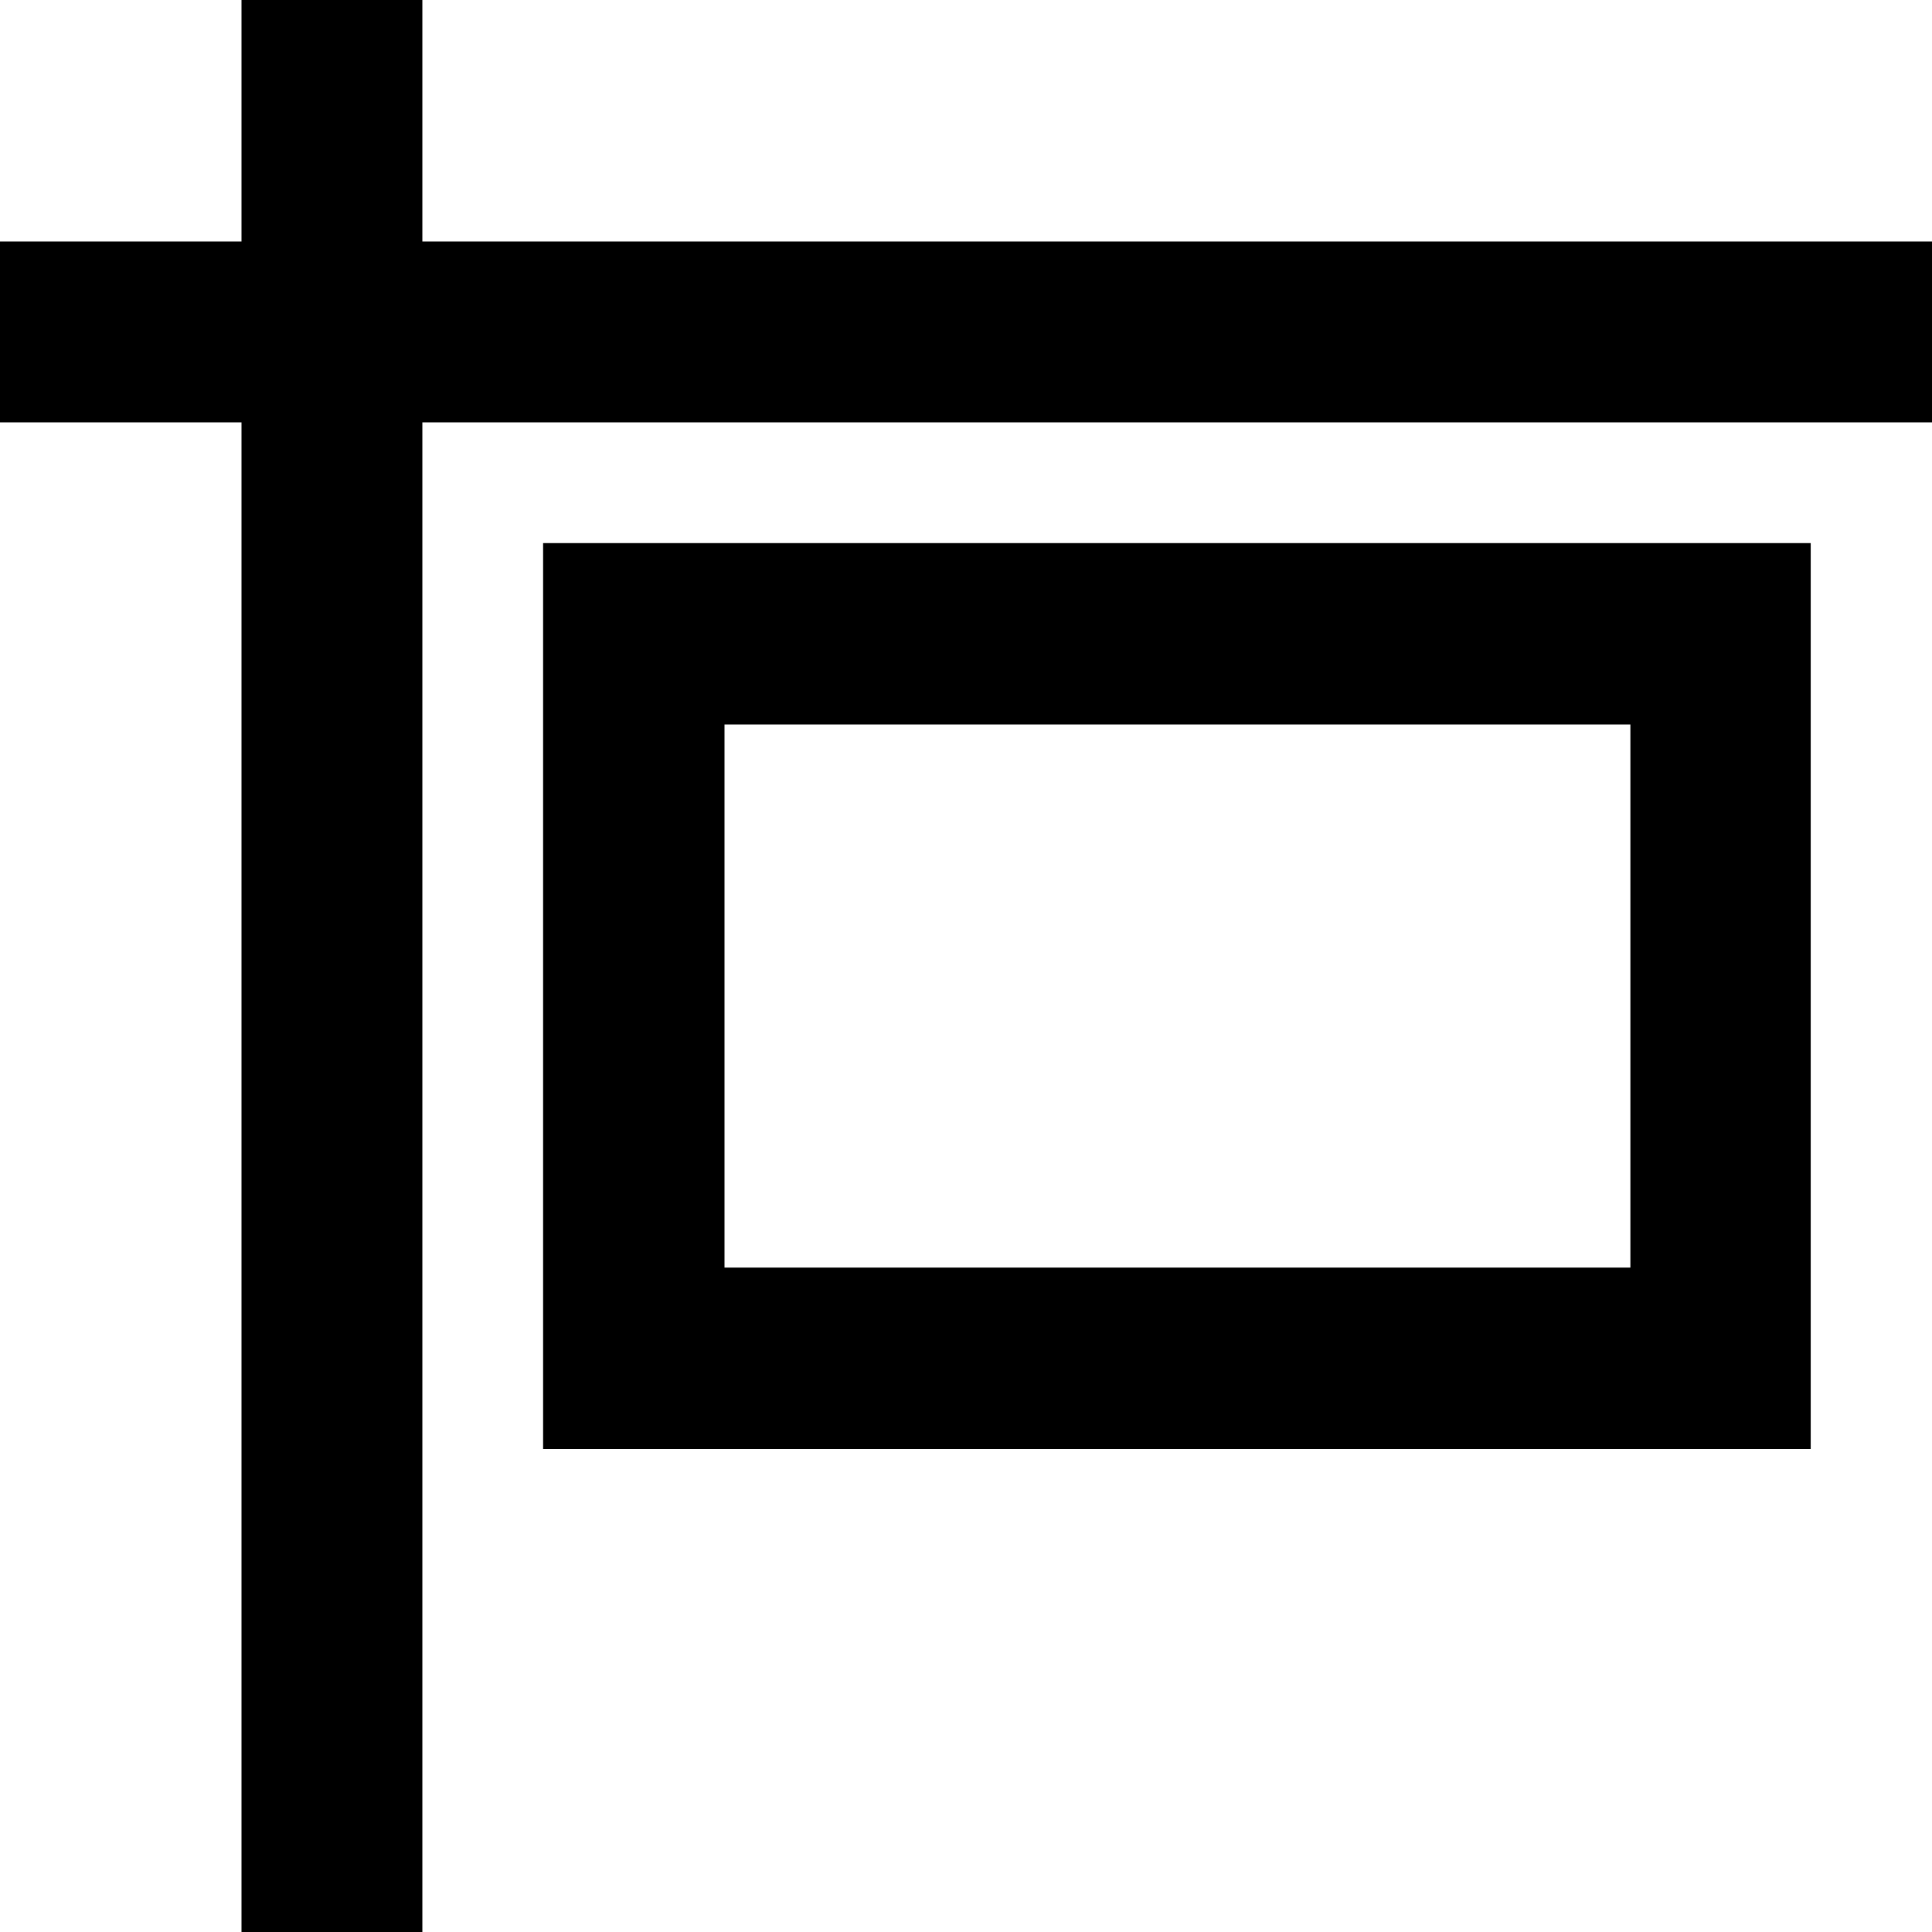
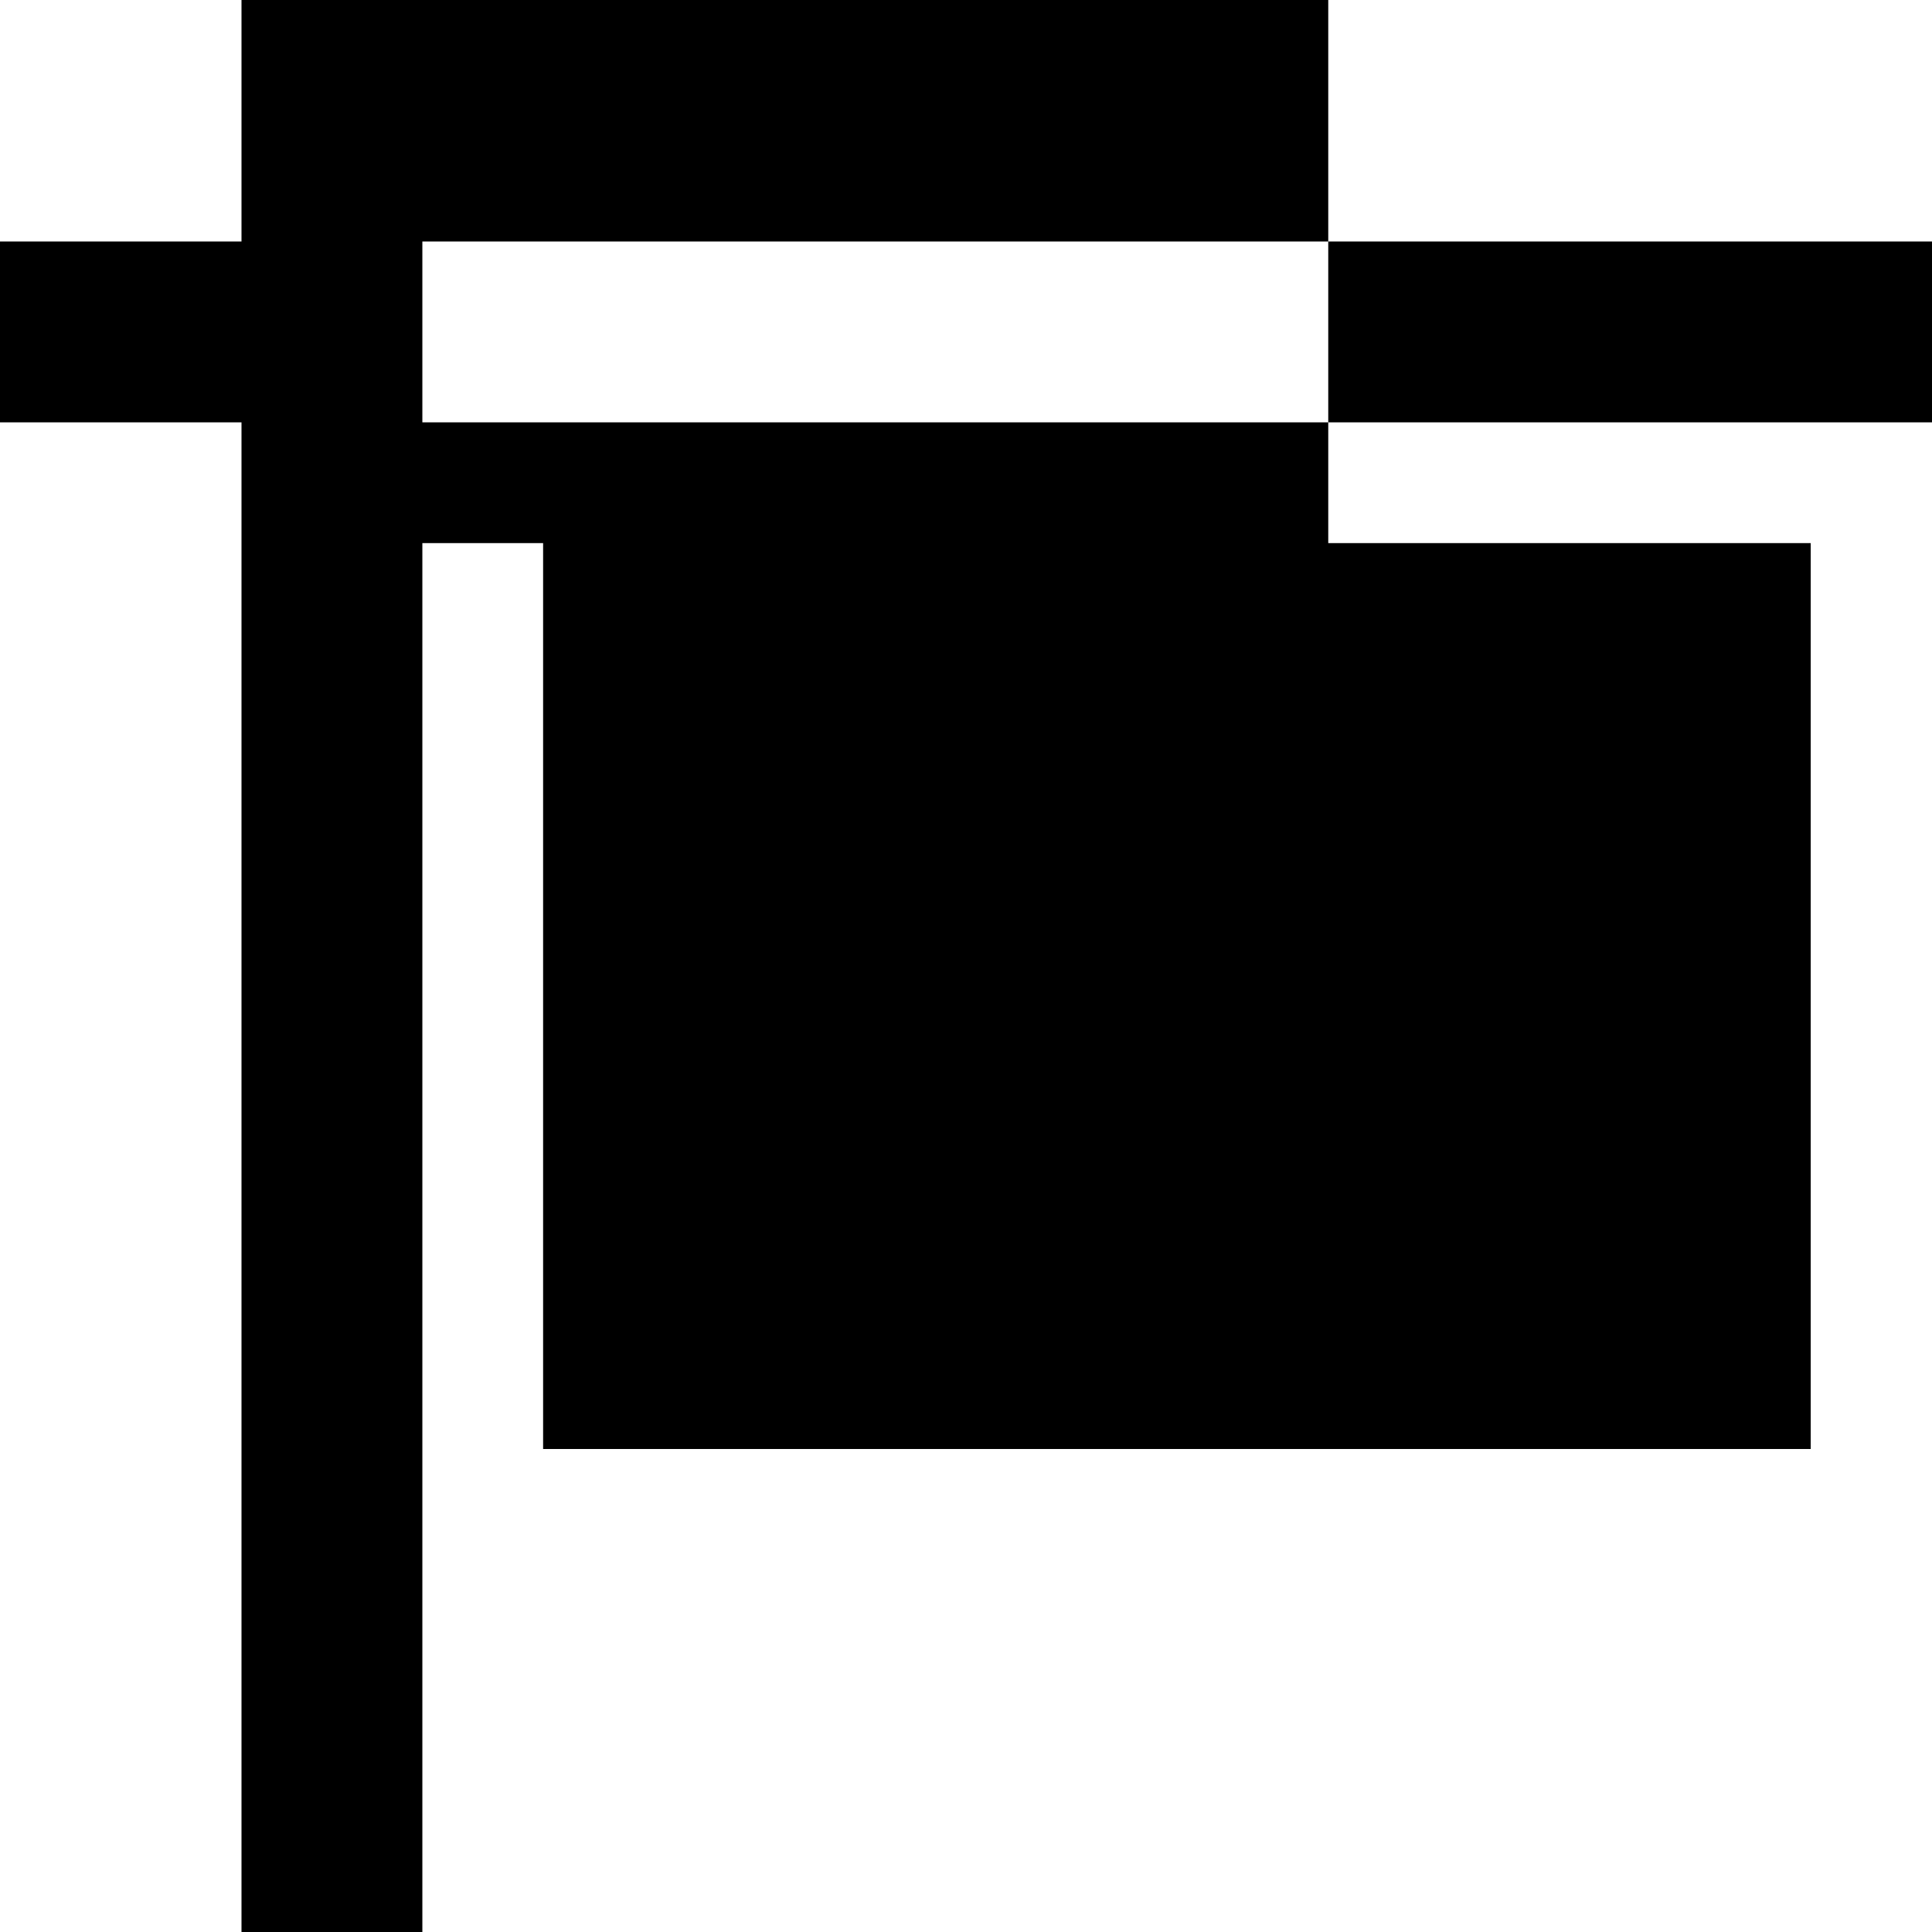
<svg xmlns="http://www.w3.org/2000/svg" id="Layer_1" viewBox="0 0 36 36">
-   <path d="M7.87,0v4.5h28.13v3.37H7.87v28.13h-3.37V7.87H0v-3.37h4.5V0h3.37ZM13.5,13.5v10.12h16.88v-10.12H13.5ZM10.12,10.12h23.62v16.88H10.12V10.12Z" />
+   <path d="M7.87,0v4.5h28.13v3.37H7.87v28.13h-3.37V7.87H0v-3.37h4.5V0h3.37Zv10.12h16.88v-10.12H13.5ZM10.12,10.12h23.62v16.88H10.12V10.12Z" />
</svg>